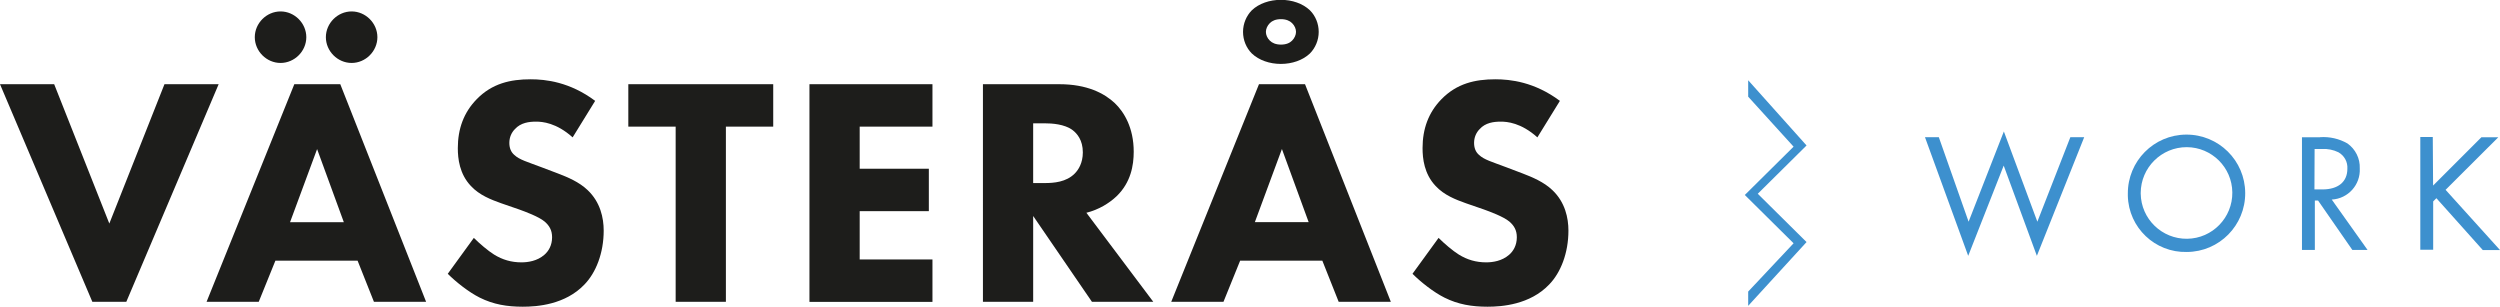
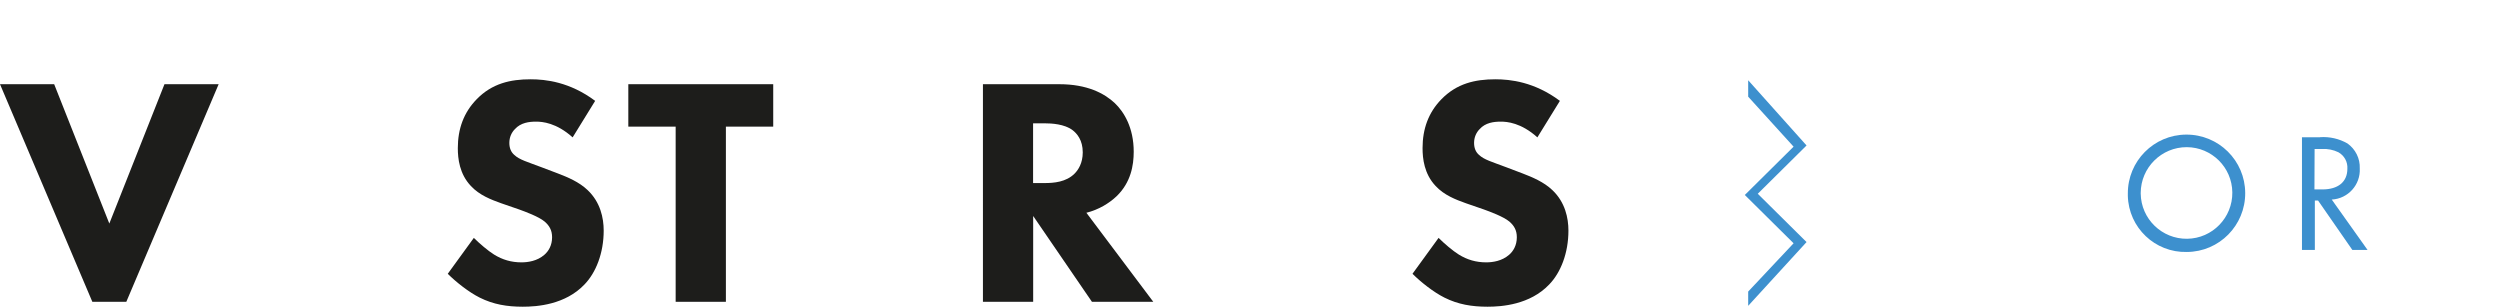
<svg xmlns="http://www.w3.org/2000/svg" id="Lager_2" data-name="Lager 2" viewBox="0 0 310.55 38.1">
  <defs>
    <style>      .cls-1 {        fill: #3d90ce;      }      .cls-1, .cls-2 {        stroke-width: 0px;      }      .cls-2 {        fill: #1d1d1b;      }    </style>
  </defs>
  <g id="Layer_1" data-name="Layer 1">
    <path class="cls-1" d="m217.16,36.22l5.64-6-6.06-6,6.06-6-5.64-6.21v-2.04l7.25,8.1-6.06,6,6.06,6-7.25,7.92v-1.77Z" />
-     <path class="cls-1" d="m240.84,17.04l3.7,10.5,4.38-11.21,4.16,11.21,4.1-10.5h1.72l-5.88,14.74-4.12-11.21-4.41,11.21-5.37-14.74h1.72Z" />
    <path class="cls-1" d="m264.32,24.05c-.02-4.03,3.22-7.31,7.25-7.33s7.31,3.22,7.33,7.25c.02,4.03-3.22,7.31-7.25,7.33-3.95.1-7.23-3.02-7.33-6.97,0-.09,0-.19,0-.28Zm1.6,0c.04,3.14,2.63,5.65,5.77,5.61,3.14-.04,5.65-2.63,5.61-5.77-.04-3.1-2.55-5.59-5.65-5.61-3.15-.01-5.72,2.54-5.73,5.69,0,.03,0,.05,0,.08h0Z" />
    <path class="cls-1" d="m288.2,17.04c1.19-.08,2.37.19,3.4.78,1,.71,1.58,1.87,1.53,3.1.11,2.03-1.45,3.76-3.48,3.87,0,0,0,0,0,0l4.45,6.26h-1.89l-4.26-6.14h-.4v6.14h-1.6v-14h2.25Zm-.7,6.49h1c1.93,0,3.09-.93,3.09-2.56.06-.85-.38-1.65-1.12-2.06-.62-.3-1.31-.44-2-.4h-.95l-.02,5.02Z" />
-     <path class="cls-1" d="m302.24,23.05l6-6h2.1l-6.55,6.53,6.76,7.48h-2.14l-5.76-6.44-.4.4v6h-1.6v-14h1.55l.04,6.03Z" />
    <g>
      <path class="cls-2" d="m6.73,10.46l6.85,17.31,6.85-17.31h6.73l-11.47,27.03h-4.22L0,10.46h6.73Z" />
-       <path class="cls-2" d="m44.42,32.38h-10.21l-2.07,5.11h-6.48l10.9-27.03h5.71l10.66,27.03h-6.48l-2.03-5.11ZM34.85,1.42c1.74,0,3.2,1.46,3.2,3.2s-1.46,3.2-3.2,3.2-3.2-1.46-3.2-3.2,1.46-3.2,3.2-3.2Zm7.86,26.18l-3.32-9.08-3.36,9.08h6.69Zm.97-26.18c1.74,0,3.2,1.46,3.2,3.2s-1.46,3.2-3.2,3.2-3.2-1.46-3.2-3.2,1.46-3.2,3.2-3.2Z" />
      <path class="cls-2" d="m71.13,17.06c-2.03-1.82-3.77-1.95-4.54-1.95-.85,0-1.9.12-2.63.93-.41.41-.69,1.01-.69,1.7,0,.65.2,1.14.61,1.5.65.61,1.58.85,3.4,1.54l2.03.77c1.18.45,2.63,1.05,3.69,2.07,1.58,1.5,1.99,3.45,1.99,5.03,0,2.8-.97,5.23-2.39,6.69-2.39,2.51-5.88,2.76-7.66,2.76-1.95,0-3.65-.28-5.35-1.13-1.38-.69-2.96-1.95-3.97-2.96l3.24-4.46c.69.69,1.78,1.62,2.51,2.07,1.05.65,2.15.97,3.4.97.81,0,1.95-.16,2.84-.93.53-.45.97-1.18.97-2.19,0-.89-.36-1.46-.93-1.95-.73-.61-2.39-1.22-3.16-1.5l-2.23-.77c-1.26-.45-2.72-1.01-3.77-2.15-1.42-1.5-1.62-3.4-1.62-4.7,0-2.39.73-4.42,2.35-6.08,1.9-1.95,4.17-2.47,6.69-2.47,1.86,0,4.86.32,8.02,2.68l-2.8,4.54Z" />
      <path class="cls-2" d="m90.17,15.73v21.76h-6.24V15.73h-5.88v-5.27h18v5.27h-5.88Z" />
-       <path class="cls-2" d="m115.83,15.73h-9.04v5.23h8.59v5.27h-8.59v6h9.04v5.27h-15.28V10.46h15.28v5.27Z" />
-       <path class="cls-2" d="m131.59,10.46c3.45,0,5.59,1.13,6.89,2.35,1.14,1.09,2.35,3.04,2.35,6.04,0,1.7-.36,3.81-2.11,5.51-.93.89-2.27,1.7-3.77,2.07l8.31,11.06h-7.62l-7.3-10.66v10.66h-6.24V10.46h9.48Zm-3.24,12.28h1.42c1.14,0,2.68-.12,3.73-1.18.45-.45,1.01-1.3,1.01-2.63,0-1.54-.73-2.35-1.26-2.76-1.01-.77-2.64-.85-3.45-.85h-1.46v7.42Z" />
-       <path class="cls-2" d="m164.26,32.38h-10.21l-2.07,5.11h-6.49l10.9-27.03h5.72l10.66,27.03h-6.48l-2.03-5.11Zm-1.54-25.74c-.89.85-2.23,1.3-3.61,1.3s-2.72-.45-3.61-1.3c-.69-.69-1.09-1.66-1.09-2.68s.41-1.99,1.09-2.68c.89-.85,2.23-1.3,3.61-1.3s2.72.45,3.61,1.3c.69.69,1.09,1.66,1.09,2.68s-.41,1.99-1.09,2.68Zm-.16,20.95l-3.32-9.08-3.36,9.08h6.69Zm-4.82-24.72c-.32.32-.49.73-.49,1.09s.16.77.49,1.09c.28.28.73.49,1.38.49s1.09-.2,1.38-.49c.32-.32.49-.73.49-1.09s-.16-.77-.49-1.09c-.28-.28-.73-.49-1.38-.49s-1.09.2-1.38.49Z" />
+       <path class="cls-2" d="m131.59,10.46c3.45,0,5.59,1.13,6.89,2.35,1.14,1.09,2.35,3.04,2.35,6.04,0,1.7-.36,3.81-2.11,5.51-.93.89-2.27,1.7-3.77,2.07l8.31,11.06h-7.62l-7.3-10.66v10.66h-6.24V10.46h9.48m-3.24,12.28h1.42c1.14,0,2.68-.12,3.73-1.18.45-.45,1.01-1.3,1.01-2.63,0-1.54-.73-2.35-1.26-2.76-1.01-.77-2.64-.85-3.45-.85h-1.46v7.42Z" />
      <path class="cls-2" d="m190.97,17.06c-2.03-1.82-3.77-1.95-4.54-1.95-.85,0-1.91.12-2.63.93-.41.41-.69,1.01-.69,1.7,0,.65.2,1.14.61,1.5.65.61,1.58.85,3.4,1.54l2.03.77c1.17.45,2.63,1.05,3.69,2.07,1.58,1.5,1.99,3.45,1.99,5.03,0,2.8-.97,5.23-2.39,6.69-2.39,2.51-5.88,2.76-7.66,2.76-1.95,0-3.65-.28-5.35-1.13-1.38-.69-2.96-1.95-3.97-2.96l3.24-4.46c.69.69,1.78,1.62,2.51,2.07,1.05.65,2.15.97,3.4.97.81,0,1.95-.16,2.84-.93.53-.45.97-1.18.97-2.19,0-.89-.36-1.46-.93-1.95-.73-.61-2.39-1.22-3.16-1.5l-2.23-.77c-1.26-.45-2.72-1.01-3.77-2.15-1.42-1.5-1.62-3.4-1.62-4.7,0-2.39.73-4.42,2.35-6.08,1.91-1.95,4.17-2.47,6.69-2.47,1.86,0,4.86.32,8.02,2.68l-2.8,4.54Z" />
    </g>
  </g>
</svg>